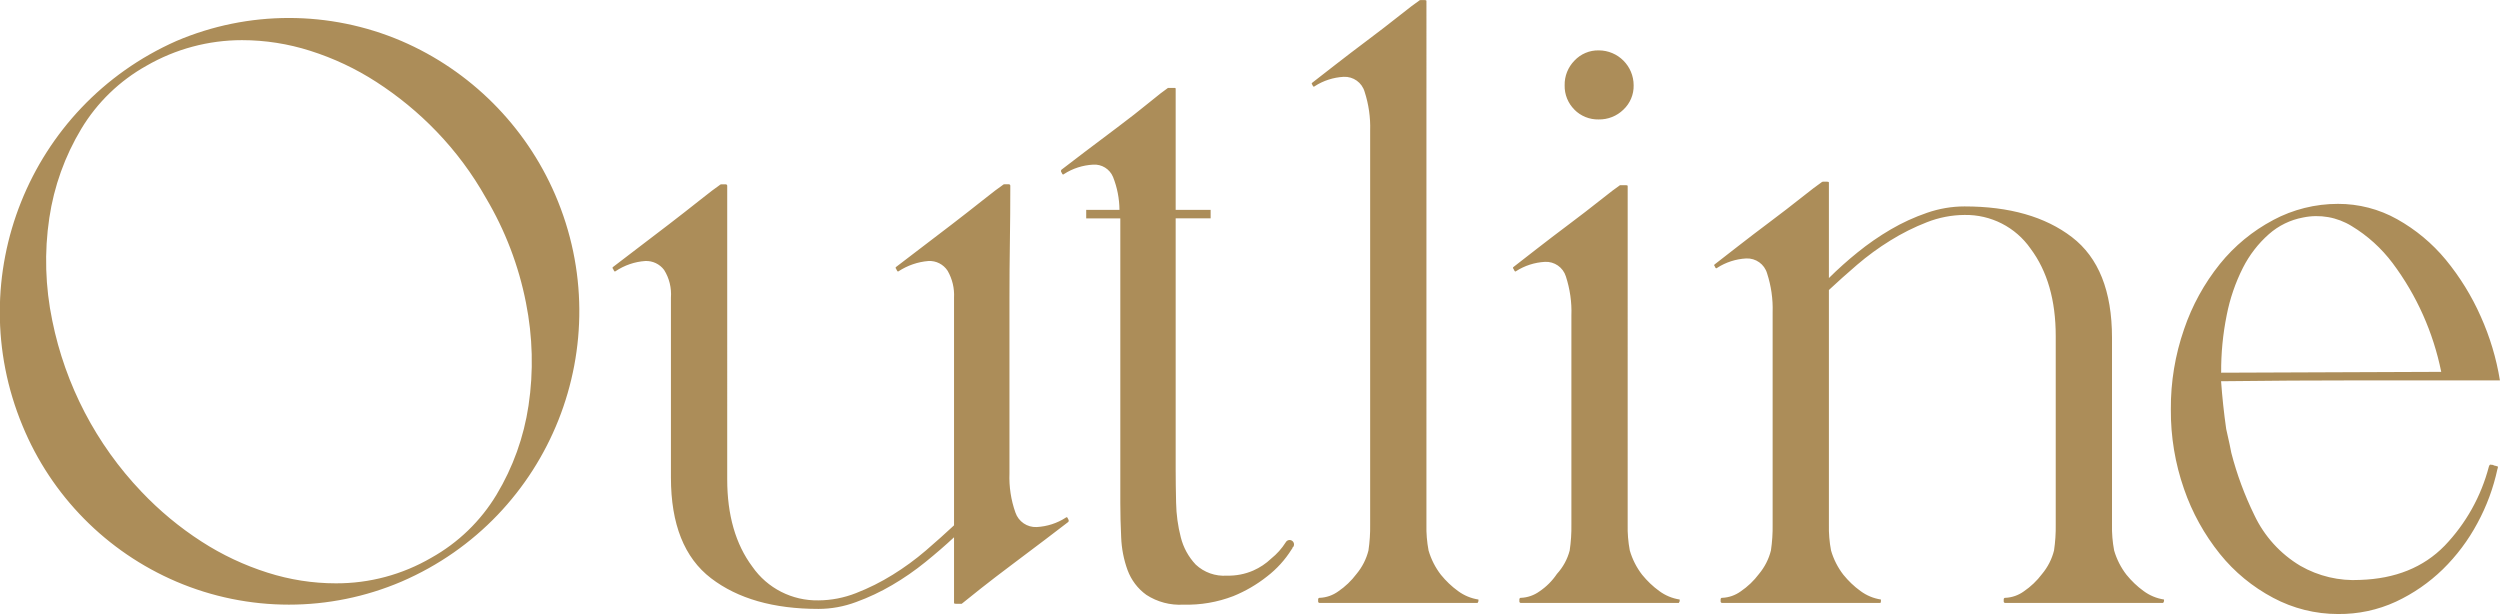
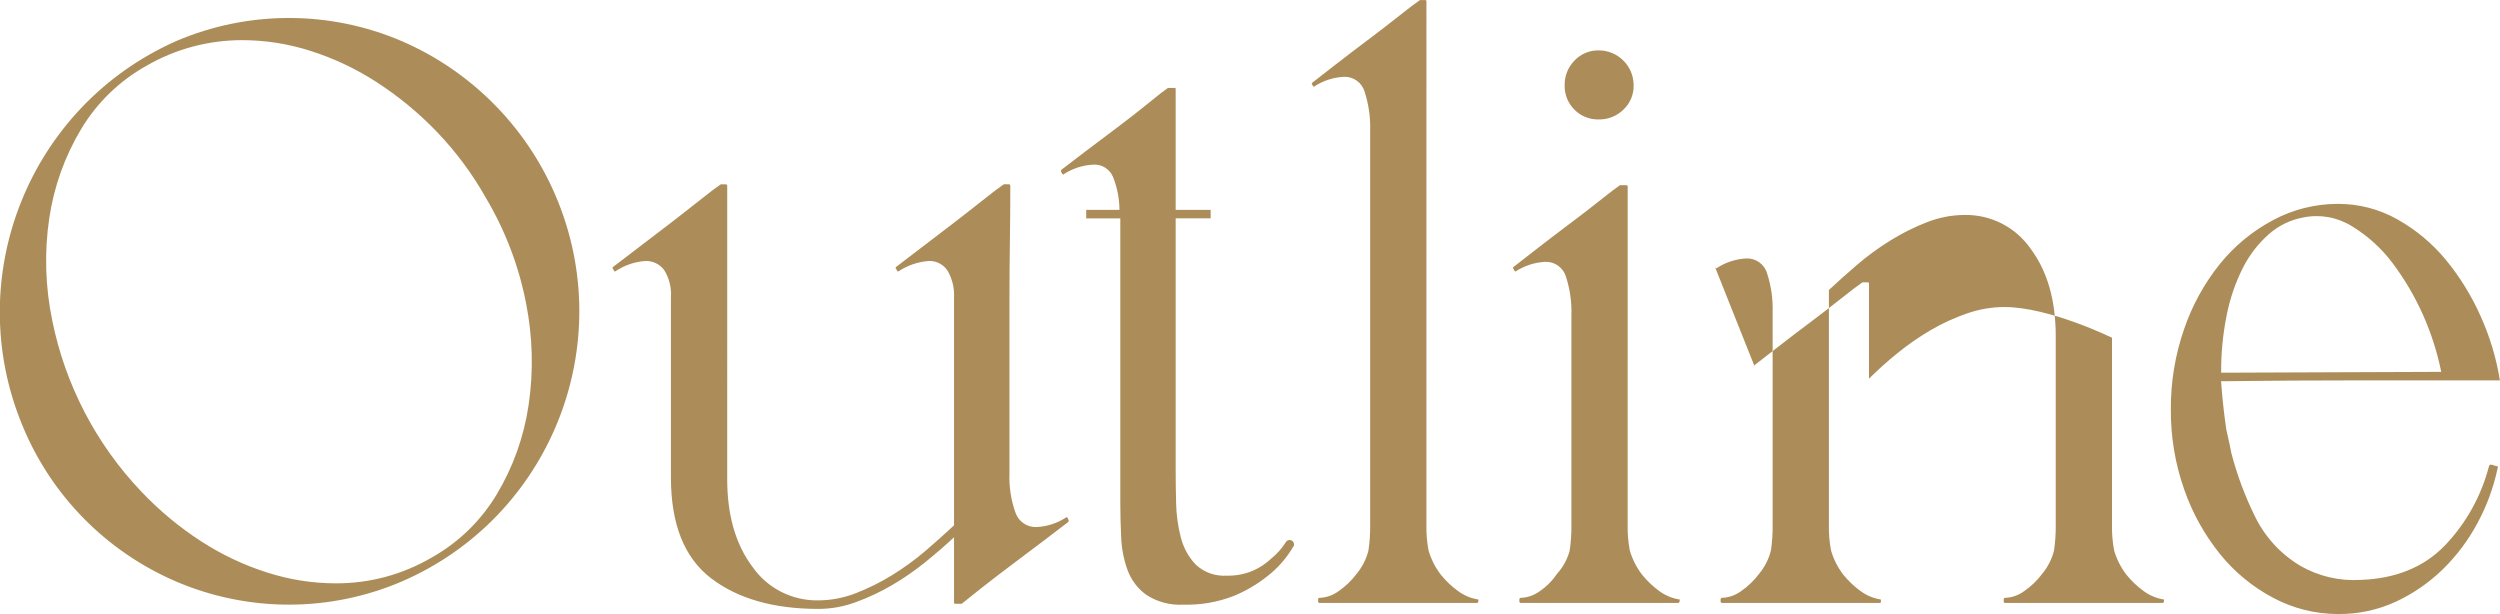
<svg xmlns="http://www.w3.org/2000/svg" id="a" viewBox="0 0 351.82 86.41">
-   <path id="b" d="m3.16,59.89c4.06,9.88,11.84,17.76,21.66,21.96,10.12,4.32,21.56,4.32,31.68,0,21.01-9.06,30.69-33.44,21.63-54.45-4.19-9.71-11.93-17.45-21.63-21.63-10.12-4.32-21.56-4.32-31.68,0C4.1,14.94-5.51,38.97,3.16,59.89Zm4.2-14.76c-.99-4.76-1.14-9.65-.42-14.46.66-4.44,2.19-8.7,4.5-12.54,2.23-3.71,5.4-6.77,9.18-8.88,4.09-2.36,8.72-3.6,13.44-3.6,3.26,0,6.49.51,9.6,1.5,3.28,1.04,6.41,2.51,9.3,4.38,3.08,1.99,5.92,4.32,8.46,6.96,2.71,2.81,5.05,5.96,6.96,9.36,2.71,4.56,4.62,9.55,5.64,14.76.95,4.76,1.08,9.66.36,14.46-.66,4.44-2.19,8.7-4.5,12.54-2.23,3.71-5.4,6.77-9.18,8.88-4.08,2.38-8.72,3.62-13.44,3.6-3.26,0-6.49-.51-9.6-1.5-3.28-1.04-6.41-2.51-9.3-4.38-3.09-1.99-5.93-4.35-8.46-7.02-6.37-6.68-10.71-15.02-12.54-24.06h0Zm78.9-7.32l.12.24c.08.16.16.2.24.12,1.25-.84,2.7-1.34,4.2-1.44,1.03-.04,2.02.43,2.64,1.26.73,1.16,1.06,2.53.96,3.9v25.32c0,6.56,1.88,11.28,5.64,14.16,3.76,2.88,8.8,4.32,15.12,4.32,1.8,0,3.59-.33,5.28-.96,1.77-.64,3.48-1.45,5.1-2.4,1.64-.96,3.2-2.04,4.68-3.24,1.48-1.2,2.82-2.36,4.02-3.48v9.24c0,.08.08.12.24.12h.84c.48-.4,1.38-1.12,2.7-2.16,1.32-1.04,2.78-2.16,4.38-3.36,1.6-1.2,3.14-2.36,4.62-3.48s2.58-1.96,3.3-2.52c.08-.11.08-.25,0-.36l-.12-.24c-.05-.07-.15-.08-.21-.03-.01,0-.02.02-.03.03-1.22.79-2.63,1.24-4.08,1.32-1.34.07-2.57-.77-3-2.04-.63-1.77-.91-3.64-.84-5.52v-24.72c0-2.64.02-5.26.06-7.86.04-2.6.06-5.22.06-7.86.02-.12-.07-.22-.18-.24-.02,0-.04,0-.06,0h-.6c-.09,0-.18.05-.24.12-.48.32-1.4,1.02-2.76,2.1-1.36,1.08-2.82,2.22-4.38,3.42-1.56,1.2-3.08,2.36-4.56,3.48-1.48,1.12-2.58,1.96-3.3,2.52-.07.05-.08.14-.03.21,0,.01.02.02.03.03l.12.24c.08.16.16.2.24.12,1.26-.82,2.7-1.32,4.2-1.44,1.08-.06,2.11.47,2.7,1.38.66,1.15.97,2.46.9,3.78v32.04c-1.2,1.12-2.52,2.3-3.96,3.54-1.47,1.26-3.03,2.4-4.68,3.42-1.64,1.02-3.36,1.88-5.16,2.58-1.68.66-3.47,1.01-5.28,1.02-3.7.07-7.19-1.7-9.3-4.74-2.36-3.16-3.54-7.26-3.54-12.3V26.18c.02-.12-.07-.22-.18-.24-.02,0-.04,0-.06,0h-.6c-.09,0-.18.05-.24.12-.48.32-1.4,1.02-2.76,2.1-1.36,1.08-2.82,2.22-4.38,3.42-1.56,1.2-3.08,2.36-4.56,3.48-1.48,1.12-2.58,1.96-3.3,2.52-.07.05-.08.14-.03.21,0,.01.02.02.03.03h0Zm63.12-13.56l.12.24c.05.07.14.08.21.03.01,0,.02-.02.03-.03,1.22-.79,2.63-1.24,4.08-1.32,1.22-.09,2.35.61,2.82,1.74.58,1.47.89,3.04.9,4.62h-4.68v1.2h4.8v40.08c0,1.52.04,3.12.12,4.8.06,1.58.36,3.14.9,4.62.52,1.4,1.43,2.61,2.64,3.48,1.55,1.01,3.38,1.49,5.22,1.38,2.4.07,4.78-.34,7.02-1.2,1.7-.69,3.3-1.62,4.74-2.76,1.38-1.06,2.56-2.36,3.48-3.84.07-.06.11-.15.12-.24l.12-.12c.17-.29.08-.67-.22-.85-.29-.17-.67-.08-.85.22,0,.01-.01.02-.02.03-.55.87-1.24,1.64-2.04,2.28-.73.7-1.59,1.27-2.52,1.68-1.17.51-2.44.75-3.72.72-1.61.11-3.2-.45-4.38-1.56-1.02-1.08-1.74-2.4-2.1-3.84-.41-1.59-.63-3.22-.66-4.86-.04-1.72-.06-3.26-.06-4.62V30.73h4.92v-1.2h-4.92V12.49c0-.06-.03-.11-.09-.12,0,0-.02,0-.03,0h-.96c-.48.32-1.38,1.02-2.7,2.1s-2.78,2.22-4.38,3.42c-1.6,1.2-3.14,2.36-4.62,3.48s-2.58,1.96-3.3,2.52c-.08.11-.08.25,0,.36h0Zm35.28-12.36l.12.24c.05.07.14.08.21.03.01,0,.02-.02.03-.03,1.22-.79,2.63-1.24,4.08-1.32,1.35-.06,2.56.8,2.94,2.1.57,1.76.84,3.61.78,5.46v55.44c.02,1.22-.06,2.45-.24,3.66-.3,1.21-.88,2.34-1.68,3.3-.72.96-1.59,1.79-2.58,2.46-.75.54-1.65.86-2.58.9-.12-.02-.22.06-.24.18,0,.02,0,.04,0,.06v.24c-.02.12.06.22.18.24.02,0,.04,0,.06,0h22.2l.12-.24v-.24c-1.04-.16-2.03-.57-2.88-1.2-.9-.65-1.7-1.42-2.4-2.28-.79-1.02-1.38-2.18-1.74-3.42-.23-1.21-.33-2.43-.3-3.66V.13c0-.08-.08-.12-.24-.12h-.6c-.09,0-.18.05-.24.12-.48.32-1.4,1.02-2.76,2.1-1.36,1.08-2.84,2.22-4.44,3.42-1.6,1.2-3.12,2.36-4.56,3.48s-2.52,1.96-3.24,2.52c-.07.05-.08.14-.03.21,0,.01.02.02.03.03h0Zm28.32,25.92l.12.24c.08.16.16.2.24.12,1.22-.79,2.63-1.24,4.08-1.32,1.33-.07,2.54.77,2.94,2.04.58,1.78.85,3.65.78,5.52v29.4c.02,1.22-.06,2.45-.24,3.66-.32,1.23-.94,2.36-1.8,3.3-.65.97-1.49,1.81-2.46,2.46-.75.54-1.65.86-2.58.9-.12-.02-.22.06-.24.18,0,.02,0,.04,0,.06v.24c-.02.12.06.22.18.24.02,0,.04,0,.06,0h22.2l.12-.24v-.24c-1.04-.16-2.03-.57-2.88-1.2-.9-.65-1.7-1.42-2.4-2.28-.79-1.02-1.38-2.18-1.74-3.42-.23-1.21-.33-2.43-.3-3.66V26.18c0-.08-.08-.12-.24-.12h-.84c-.48.32-1.4,1.02-2.76,2.1-1.36,1.08-2.84,2.22-4.44,3.42-1.6,1.2-3.12,2.36-4.56,3.48-1.44,1.12-2.52,1.96-3.24,2.52-.07.05-.08.14-.03.21,0,.01.02.02.03.03h0Zm8.58-22.38c.9.91,2.14,1.41,3.42,1.38,1.3.02,2.55-.47,3.48-1.38.94-.88,1.47-2.13,1.44-3.42,0-2.72-2.2-4.92-4.91-4.92h0c-1.29-.03-2.54.5-3.42,1.44-.91.93-1.41,2.18-1.38,3.48-.03,1.28.47,2.52,1.38,3.42h0Zm19.74,22.02l.12.24c.05.07.14.08.21.03.01,0,.02-.02.03-.03,1.22-.79,2.63-1.24,4.08-1.32,1.35-.06,2.56.8,2.94,2.1.57,1.76.84,3.61.78,5.46v29.88c.02,1.22-.06,2.45-.24,3.66-.3,1.21-.88,2.34-1.68,3.3-.72.96-1.59,1.79-2.58,2.46-.75.54-1.65.86-2.58.9-.12-.02-.22.06-.24.18,0,.02,0,.04,0,.06v.24c-.02.12.06.22.18.24.02,0,.04,0,.06,0h22.2c.08,0,.12-.08.12-.24v-.24c-1.04-.16-2.03-.57-2.88-1.2-.9-.65-1.7-1.42-2.4-2.28-.79-1.02-1.38-2.18-1.74-3.42-.23-1.21-.33-2.43-.3-3.66v-33c1.2-1.12,2.52-2.3,3.96-3.54,1.47-1.26,3.03-2.4,4.68-3.42,1.64-1.02,3.36-1.88,5.16-2.58,1.68-.66,3.47-1.01,5.28-1.02,3.7-.07,7.19,1.71,9.3,4.74,2.36,3.16,3.54,7.26,3.54,12.3v26.52c.02,1.22-.06,2.45-.24,3.66-.3,1.21-.88,2.34-1.68,3.3-.72.96-1.59,1.79-2.58,2.46-.75.54-1.65.86-2.58.9-.12-.02-.22.06-.24.18,0,.02,0,.04,0,.06v.24c-.02.12.06.22.18.24.02,0,.04,0,.06,0h22.2l.12-.24v-.24c-1.04-.16-2.03-.57-2.88-1.2-.9-.65-1.7-1.42-2.4-2.28-.79-1.02-1.38-2.18-1.74-3.42-.23-1.21-.33-2.43-.3-3.66v-26.28c0-6.56-1.88-11.28-5.64-14.16s-8.8-4.32-15.12-4.32c-1.8,0-3.58.31-5.28.9-1.77.61-3.48,1.39-5.1,2.34-1.64.96-3.2,2.04-4.68,3.24-1.4,1.13-2.74,2.33-4.02,3.6v-13.44c0-.08-.08-.12-.24-.12h-.6c-.09,0-.18.05-.24.12-.48.32-1.4,1.02-2.76,2.1-1.36,1.08-2.84,2.22-4.44,3.42-1.6,1.2-3.12,2.36-4.56,3.48l-3.24,2.52c-.07.05-.08.14-.03.21,0,.01.02.02.03.03h0Zm78.6-6.48c-2.89,1.53-5.44,3.63-7.5,6.18-2.2,2.74-3.91,5.85-5.04,9.18-1.26,3.63-1.89,7.44-1.86,11.28-.03,3.82.6,7.62,1.86,11.22,1.14,3.31,2.85,6.39,5.04,9.12,2.05,2.55,4.61,4.65,7.5,6.18,2.81,1.5,5.94,2.28,9.12,2.28,2.82.03,5.61-.56,8.16-1.74,2.44-1.14,4.67-2.68,6.6-4.56,1.94-1.9,3.58-4.09,4.86-6.48,1.3-2.39,2.25-4.96,2.82-7.62.06-.11.08-.24.06-.36-.14-.03-.28-.07-.42-.12-.07,0-.13-.01-.18-.06-.09-.05-.2-.07-.3-.06-.17-.08-.29,0-.36.24-1.09,4.19-3.24,8.04-6.24,11.16-2.97,3.04-6.93,4.64-11.89,4.8-2.93.17-5.85-.52-8.4-1.98-2.82-1.68-5.08-4.17-6.48-7.14-1.37-2.8-2.46-5.74-3.24-8.76l-.24-1.2c-.08-.4-.16-.76-.24-1.08s-.16-.68-.24-1.08c-.32-2.24-.56-4.48-.72-6.72,6.56-.08,13.1-.12,19.62-.12h19.62c-.5-3.11-1.41-6.13-2.7-9-1.27-2.87-2.93-5.56-4.92-7.98-1.91-2.31-4.23-4.24-6.84-5.7-2.55-1.43-5.42-2.17-8.34-2.16-3.18,0-6.31.78-9.12,2.28h0Zm-6.54,13.38c.45-2.31,1.22-4.56,2.28-6.66.91-1.8,2.15-3.41,3.66-4.74,1.36-1.2,3.02-2.01,4.8-2.34,2.35-.49,4.8-.06,6.84,1.2,2.24,1.35,4.2,3.13,5.77,5.22,3.39,4.53,5.72,9.76,6.84,15.3l-30.97.12c-.02-2.72.24-5.43.78-8.1h0Z" style="fill:#ac8d59; fill-rule:evenodd; stroke-width:0px;" />
+   <path id="b" d="m3.16,59.89c4.06,9.88,11.84,17.76,21.66,21.96,10.12,4.32,21.56,4.32,31.68,0,21.01-9.06,30.69-33.44,21.63-54.45-4.19-9.71-11.93-17.45-21.63-21.63-10.12-4.32-21.56-4.32-31.68,0C4.1,14.94-5.51,38.97,3.16,59.89Zm4.2-14.76c-.99-4.76-1.14-9.65-.42-14.46.66-4.44,2.19-8.7,4.5-12.54,2.23-3.71,5.4-6.77,9.18-8.88,4.09-2.36,8.72-3.6,13.44-3.6,3.26,0,6.49.51,9.6,1.5,3.28,1.04,6.41,2.51,9.3,4.38,3.08,1.99,5.92,4.32,8.46,6.96,2.71,2.81,5.05,5.96,6.96,9.36,2.71,4.56,4.62,9.55,5.64,14.76.95,4.76,1.08,9.66.36,14.46-.66,4.44-2.19,8.7-4.5,12.54-2.23,3.71-5.4,6.77-9.18,8.88-4.08,2.38-8.72,3.62-13.44,3.6-3.26,0-6.49-.51-9.6-1.5-3.28-1.04-6.41-2.51-9.3-4.38-3.09-1.99-5.93-4.35-8.46-7.02-6.37-6.68-10.71-15.02-12.54-24.06h0Zm78.9-7.32l.12.24c.08.16.16.2.24.12,1.25-.84,2.7-1.34,4.2-1.44,1.03-.04,2.02.43,2.64,1.26.73,1.16,1.06,2.53.96,3.9v25.32c0,6.56,1.88,11.28,5.64,14.16,3.76,2.88,8.8,4.32,15.12,4.32,1.8,0,3.59-.33,5.28-.96,1.77-.64,3.48-1.45,5.1-2.4,1.64-.96,3.2-2.04,4.68-3.24,1.48-1.2,2.82-2.36,4.02-3.48v9.24c0,.08.08.12.24.12h.84c.48-.4,1.38-1.12,2.7-2.16,1.32-1.04,2.78-2.16,4.38-3.36,1.6-1.2,3.14-2.36,4.62-3.48s2.58-1.96,3.3-2.52c.08-.11.08-.25,0-.36l-.12-.24c-.05-.07-.15-.08-.21-.03-.01,0-.02.02-.03.03-1.22.79-2.63,1.24-4.08,1.32-1.34.07-2.57-.77-3-2.04-.63-1.77-.91-3.64-.84-5.52v-24.72c0-2.64.02-5.26.06-7.86.04-2.6.06-5.22.06-7.86.02-.12-.07-.22-.18-.24-.02,0-.04,0-.06,0h-.6c-.09,0-.18.05-.24.12-.48.32-1.4,1.02-2.76,2.1-1.36,1.08-2.82,2.22-4.38,3.42-1.56,1.2-3.08,2.36-4.56,3.48-1.48,1.12-2.58,1.96-3.3,2.52-.07.05-.08.14-.03.21,0,.01.02.02.03.03l.12.24c.08.16.16.2.24.12,1.26-.82,2.7-1.32,4.2-1.44,1.08-.06,2.11.47,2.7,1.38.66,1.15.97,2.46.9,3.78v32.04c-1.2,1.12-2.52,2.3-3.96,3.54-1.47,1.26-3.03,2.4-4.68,3.42-1.64,1.02-3.36,1.88-5.16,2.58-1.68.66-3.47,1.01-5.28,1.02-3.7.07-7.19-1.7-9.3-4.74-2.36-3.16-3.54-7.26-3.54-12.3V26.18c.02-.12-.07-.22-.18-.24-.02,0-.04,0-.06,0h-.6c-.09,0-.18.05-.24.12-.48.32-1.4,1.02-2.76,2.1-1.36,1.08-2.82,2.22-4.38,3.42-1.56,1.2-3.08,2.36-4.56,3.48-1.48,1.12-2.58,1.96-3.3,2.52-.07.05-.08.14-.03.21,0,.01.02.02.03.03h0Zm63.12-13.56l.12.24c.05.07.14.08.21.03.01,0,.02-.02.03-.03,1.22-.79,2.63-1.24,4.08-1.32,1.22-.09,2.35.61,2.82,1.74.58,1.47.89,3.04.9,4.62h-4.68v1.2h4.8v40.08c0,1.52.04,3.12.12,4.8.06,1.58.36,3.14.9,4.62.52,1.4,1.43,2.61,2.64,3.48,1.55,1.01,3.38,1.49,5.22,1.38,2.4.07,4.78-.34,7.02-1.2,1.7-.69,3.3-1.62,4.74-2.76,1.38-1.06,2.56-2.36,3.48-3.84.07-.06.11-.15.12-.24l.12-.12c.17-.29.08-.67-.22-.85-.29-.17-.67-.08-.85.22,0,.01-.01.02-.02.03-.55.87-1.24,1.64-2.04,2.28-.73.7-1.59,1.27-2.52,1.68-1.17.51-2.44.75-3.72.72-1.61.11-3.2-.45-4.38-1.56-1.02-1.08-1.74-2.4-2.1-3.84-.41-1.59-.63-3.22-.66-4.86-.04-1.72-.06-3.26-.06-4.62V30.73h4.92v-1.2h-4.92V12.49c0-.06-.03-.11-.09-.12,0,0-.02,0-.03,0h-.96c-.48.32-1.38,1.02-2.7,2.1s-2.78,2.22-4.38,3.42c-1.6,1.2-3.14,2.36-4.62,3.48s-2.58,1.96-3.3,2.52c-.08.11-.08.25,0,.36h0Zm35.28-12.36l.12.24c.05.07.14.08.21.03.01,0,.02-.02.03-.03,1.22-.79,2.63-1.24,4.08-1.32,1.35-.06,2.56.8,2.94,2.1.57,1.76.84,3.61.78,5.46v55.44c.02,1.22-.06,2.45-.24,3.66-.3,1.21-.88,2.34-1.68,3.3-.72.96-1.59,1.79-2.58,2.46-.75.54-1.65.86-2.58.9-.12-.02-.22.06-.24.18,0,.02,0,.04,0,.06v.24c-.02.12.06.22.18.24.02,0,.04,0,.06,0h22.2l.12-.24v-.24c-1.04-.16-2.03-.57-2.88-1.2-.9-.65-1.7-1.42-2.4-2.28-.79-1.02-1.38-2.18-1.74-3.42-.23-1.21-.33-2.43-.3-3.66V.13c0-.08-.08-.12-.24-.12h-.6c-.09,0-.18.05-.24.12-.48.32-1.4,1.02-2.76,2.1-1.36,1.08-2.84,2.22-4.44,3.42-1.6,1.2-3.12,2.36-4.56,3.48s-2.52,1.96-3.24,2.52c-.07.05-.08.14-.03.21,0,.01.02.02.03.03h0Zm28.32,25.92l.12.24c.08.16.16.2.24.12,1.22-.79,2.63-1.24,4.08-1.32,1.33-.07,2.54.77,2.94,2.04.58,1.78.85,3.65.78,5.52v29.4c.02,1.22-.06,2.45-.24,3.66-.32,1.23-.94,2.36-1.8,3.3-.65.97-1.49,1.81-2.46,2.46-.75.54-1.65.86-2.58.9-.12-.02-.22.06-.24.18,0,.02,0,.04,0,.06v.24c-.02.12.06.22.18.24.02,0,.04,0,.06,0h22.2l.12-.24v-.24c-1.04-.16-2.03-.57-2.88-1.2-.9-.65-1.7-1.42-2.4-2.28-.79-1.02-1.38-2.18-1.74-3.42-.23-1.21-.33-2.43-.3-3.66V26.18c0-.08-.08-.12-.24-.12h-.84c-.48.32-1.4,1.02-2.76,2.1-1.36,1.08-2.84,2.22-4.44,3.42-1.6,1.2-3.12,2.36-4.56,3.48-1.44,1.12-2.52,1.96-3.24,2.52-.07.05-.08.14-.03.21,0,.01.02.02.03.03h0Zm8.58-22.38c.9.91,2.14,1.41,3.42,1.38,1.3.02,2.55-.47,3.48-1.38.94-.88,1.47-2.13,1.44-3.42,0-2.72-2.2-4.92-4.91-4.92h0c-1.29-.03-2.54.5-3.42,1.44-.91.93-1.41,2.18-1.38,3.48-.03,1.28.47,2.52,1.38,3.42h0Zm19.74,22.02l.12.24c.05.07.14.08.21.03.01,0,.02-.02.03-.03,1.22-.79,2.63-1.24,4.08-1.32,1.35-.06,2.56.8,2.94,2.1.57,1.76.84,3.61.78,5.46v29.88c.02,1.22-.06,2.45-.24,3.66-.3,1.21-.88,2.34-1.68,3.3-.72.96-1.59,1.79-2.58,2.46-.75.54-1.65.86-2.58.9-.12-.02-.22.06-.24.18,0,.02,0,.04,0,.06v.24c-.02.12.06.22.18.24.02,0,.04,0,.06,0h22.2c.08,0,.12-.08.12-.24v-.24c-1.04-.16-2.03-.57-2.88-1.2-.9-.65-1.7-1.42-2.4-2.28-.79-1.02-1.38-2.18-1.74-3.42-.23-1.21-.33-2.43-.3-3.66v-33c1.2-1.12,2.52-2.3,3.96-3.54,1.47-1.26,3.03-2.4,4.68-3.42,1.64-1.02,3.36-1.88,5.16-2.58,1.68-.66,3.47-1.01,5.28-1.02,3.7-.07,7.19,1.71,9.3,4.74,2.36,3.16,3.54,7.26,3.54,12.3v26.52c.02,1.22-.06,2.45-.24,3.66-.3,1.21-.88,2.34-1.68,3.3-.72.96-1.59,1.79-2.58,2.46-.75.54-1.65.86-2.58.9-.12-.02-.22.06-.24.18,0,.02,0,.04,0,.06v.24c-.02.12.06.22.18.24.02,0,.04,0,.06,0h22.2l.12-.24v-.24c-1.04-.16-2.03-.57-2.88-1.2-.9-.65-1.7-1.42-2.4-2.28-.79-1.02-1.38-2.18-1.74-3.42-.23-1.21-.33-2.43-.3-3.66v-26.28s-8.8-4.32-15.12-4.32c-1.8,0-3.58.31-5.28.9-1.77.61-3.48,1.39-5.1,2.34-1.64.96-3.2,2.04-4.68,3.24-1.4,1.13-2.74,2.33-4.02,3.6v-13.44c0-.08-.08-.12-.24-.12h-.6c-.09,0-.18.05-.24.12-.48.32-1.4,1.02-2.76,2.1-1.36,1.08-2.84,2.22-4.44,3.42-1.6,1.2-3.12,2.36-4.56,3.48l-3.24,2.52c-.07.05-.08.14-.03.21,0,.01.02.02.03.03h0Zm78.6-6.48c-2.89,1.53-5.44,3.63-7.5,6.18-2.2,2.74-3.91,5.85-5.04,9.18-1.26,3.63-1.89,7.44-1.86,11.28-.03,3.82.6,7.62,1.86,11.22,1.14,3.31,2.85,6.39,5.04,9.12,2.05,2.55,4.61,4.65,7.5,6.18,2.81,1.5,5.94,2.28,9.12,2.28,2.82.03,5.61-.56,8.16-1.74,2.44-1.14,4.67-2.68,6.6-4.56,1.94-1.9,3.58-4.09,4.86-6.48,1.3-2.39,2.25-4.96,2.82-7.62.06-.11.08-.24.06-.36-.14-.03-.28-.07-.42-.12-.07,0-.13-.01-.18-.06-.09-.05-.2-.07-.3-.06-.17-.08-.29,0-.36.24-1.09,4.19-3.24,8.04-6.24,11.16-2.97,3.04-6.93,4.64-11.89,4.8-2.93.17-5.85-.52-8.4-1.98-2.82-1.68-5.08-4.17-6.48-7.14-1.37-2.8-2.46-5.74-3.24-8.76l-.24-1.2c-.08-.4-.16-.76-.24-1.08s-.16-.68-.24-1.08c-.32-2.24-.56-4.48-.72-6.72,6.56-.08,13.1-.12,19.62-.12h19.62c-.5-3.11-1.41-6.13-2.7-9-1.27-2.87-2.93-5.56-4.92-7.98-1.91-2.31-4.23-4.24-6.84-5.7-2.55-1.43-5.42-2.17-8.34-2.16-3.18,0-6.31.78-9.12,2.28h0Zm-6.54,13.38c.45-2.31,1.22-4.56,2.28-6.66.91-1.8,2.15-3.41,3.66-4.74,1.36-1.2,3.02-2.01,4.8-2.34,2.35-.49,4.8-.06,6.84,1.2,2.24,1.35,4.2,3.13,5.77,5.22,3.39,4.53,5.72,9.76,6.84,15.3l-30.97.12c-.02-2.72.24-5.43.78-8.1h0Z" style="fill:#ac8d59; fill-rule:evenodd; stroke-width:0px;" />
</svg>